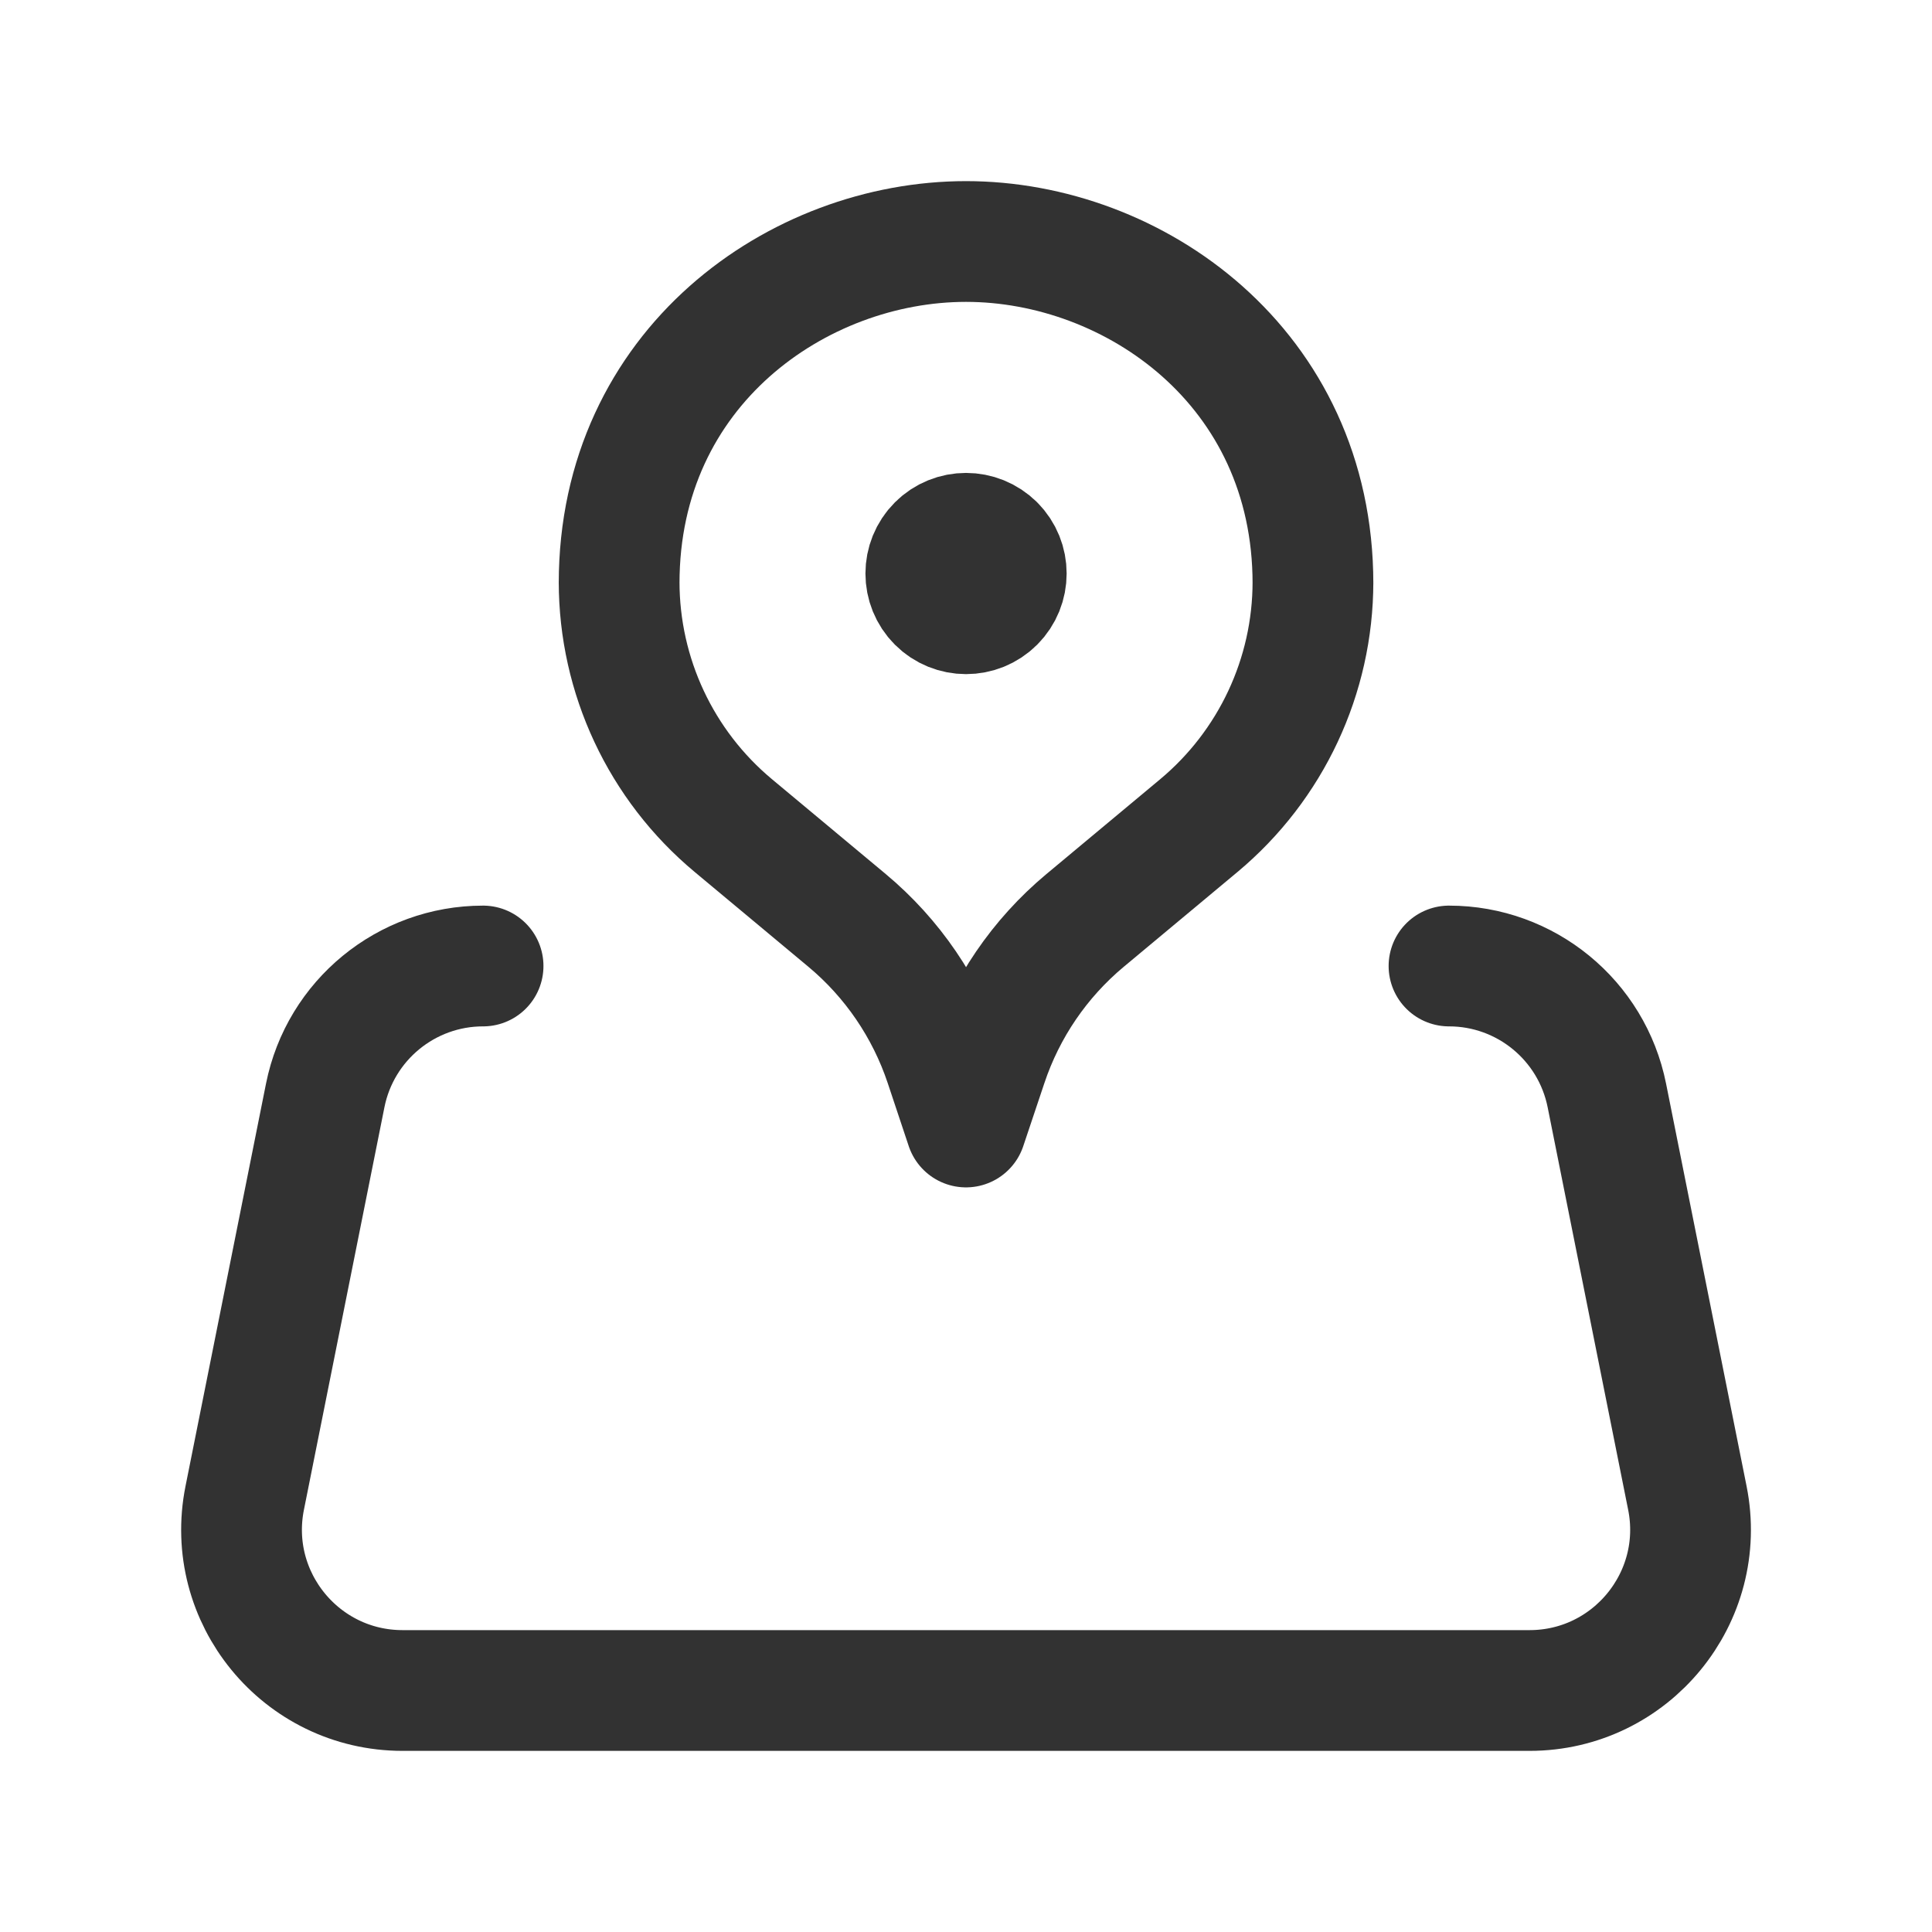
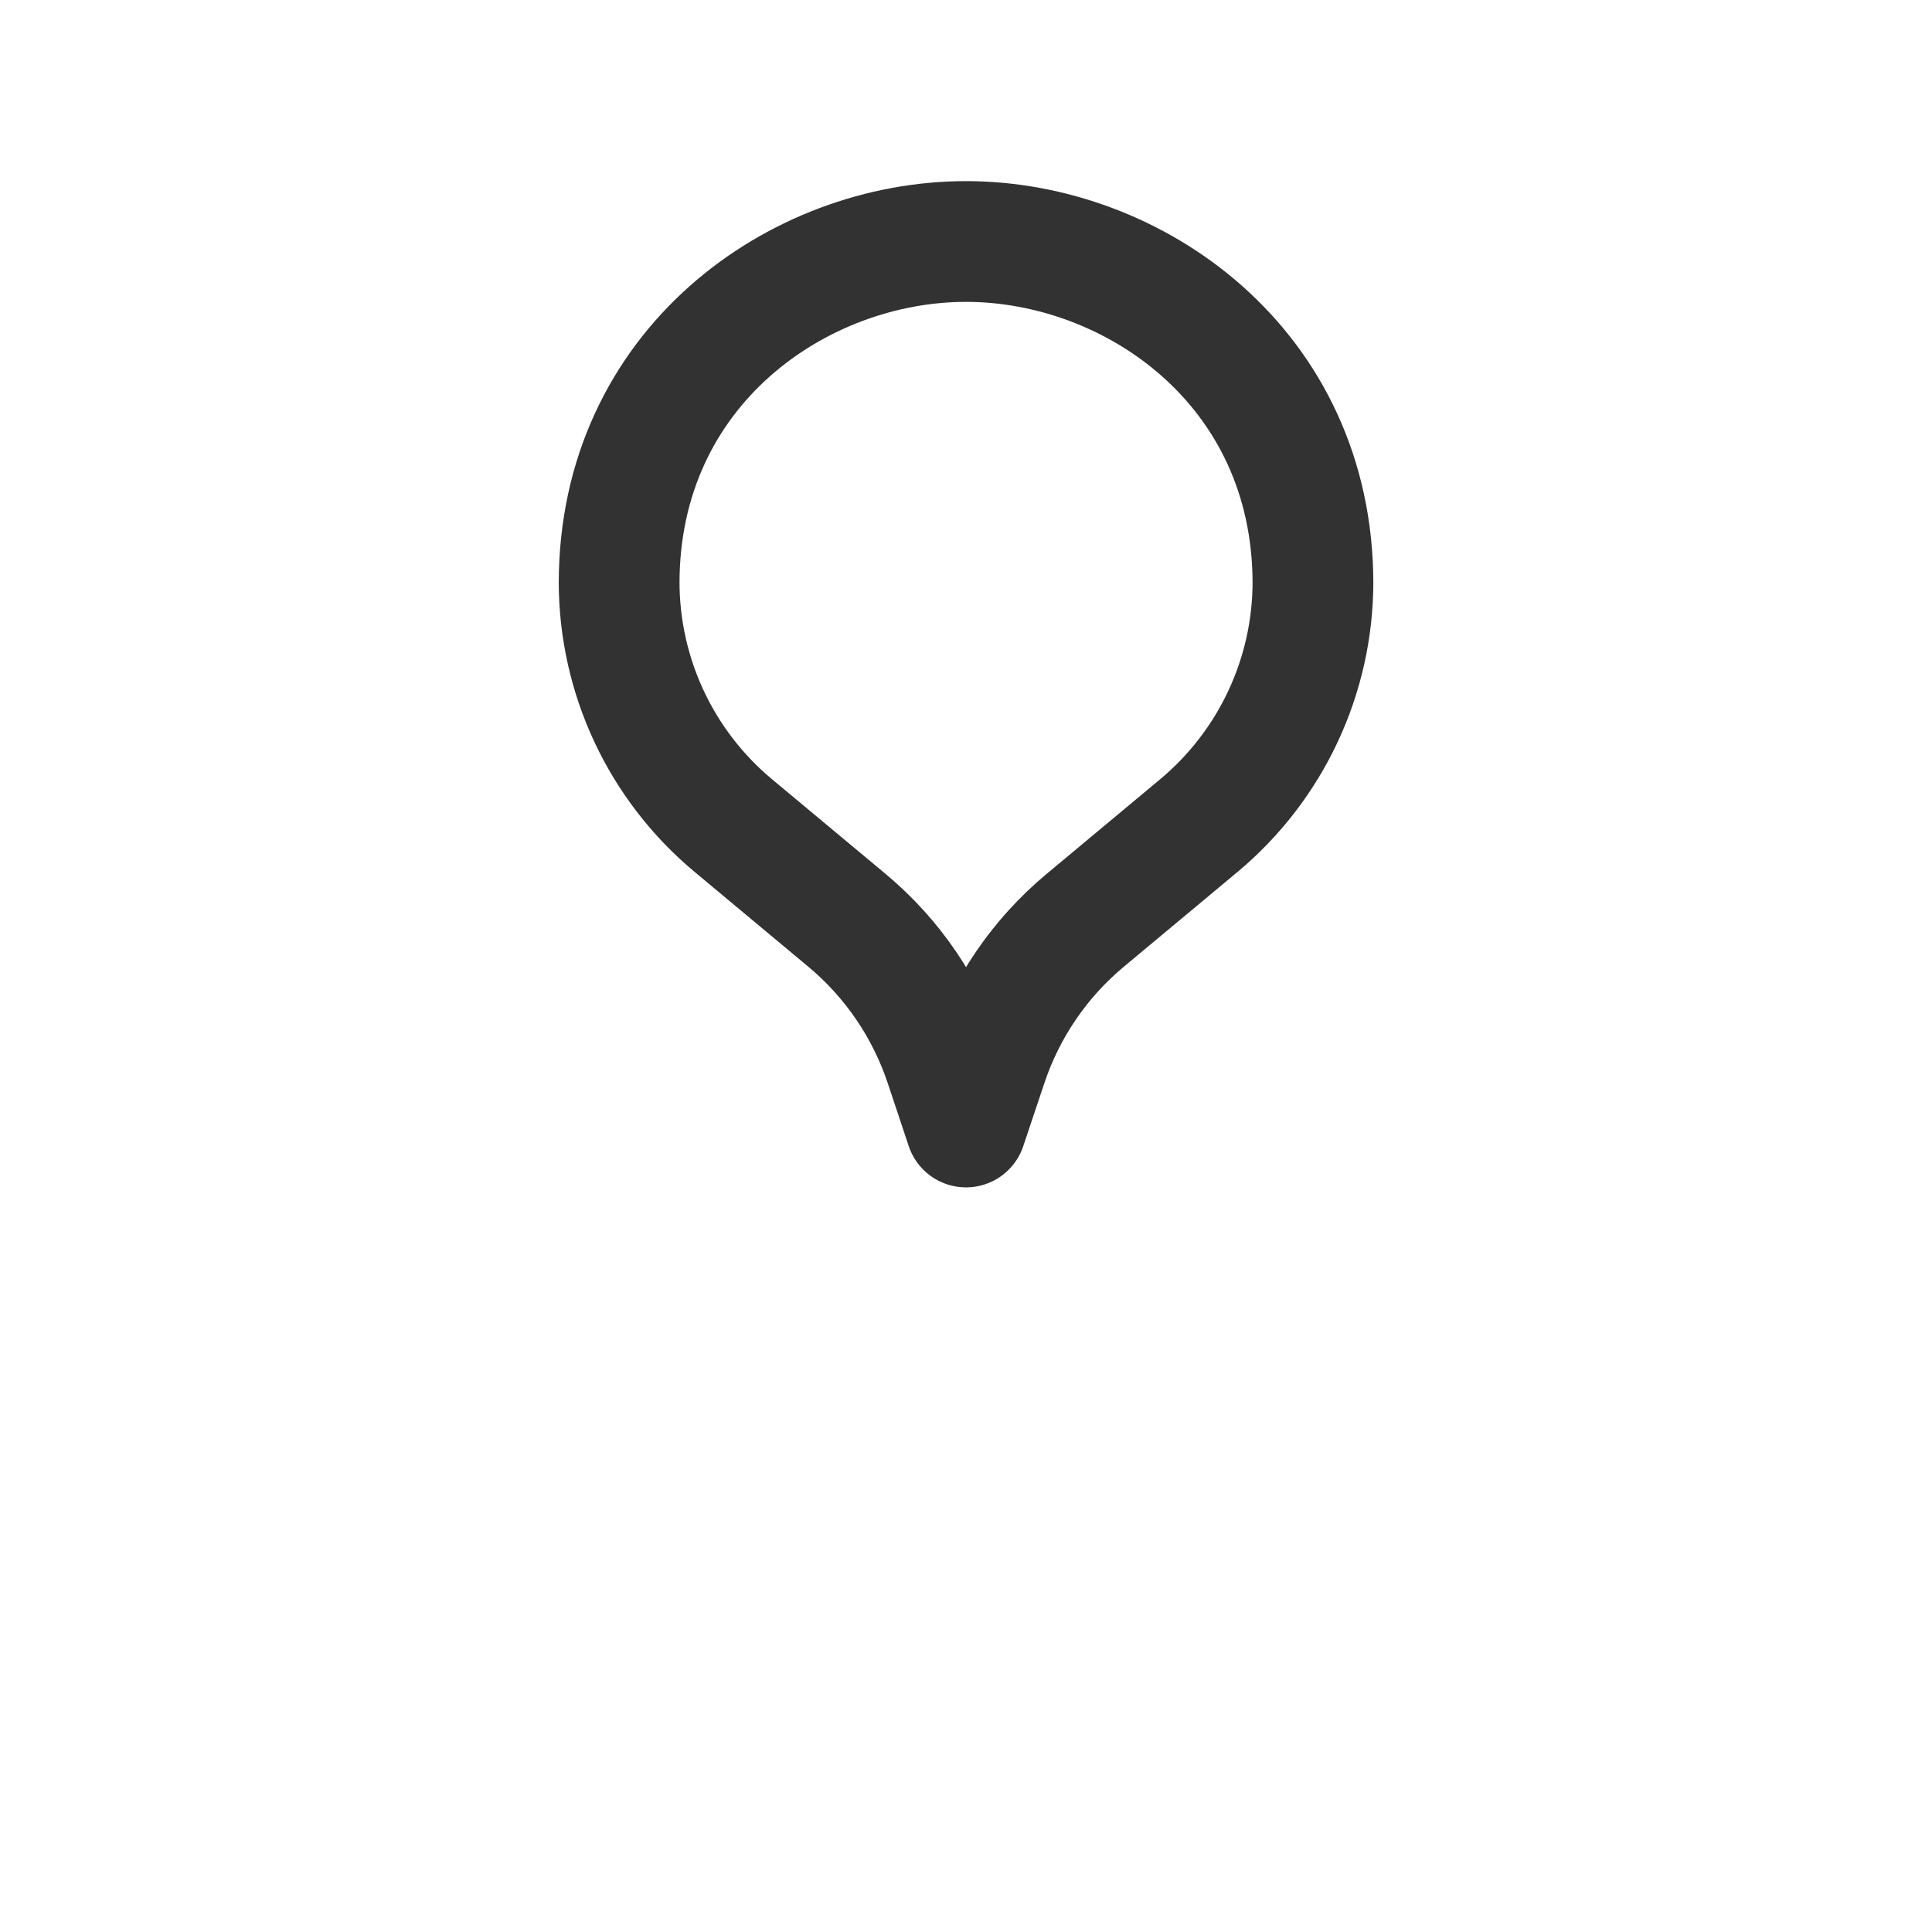
<svg xmlns="http://www.w3.org/2000/svg" width="24px" height="24px" viewBox="0 0 24 24" version="1.1">
  <title>Pin, Location, Map</title>
  <defs>
    <filter id="filter-1">
      <feColorMatrix in="SourceGraphic" type="matrix" values="0 0 0 0 0.027 0 0 0 0 0.82 0 0 0 0 0.773 0 0 0 1 0" />
    </filter>
  </defs>
  <g id="Page-1" stroke="none" stroke-width="1" fill="none" fill-rule="evenodd">
    <g filter="url(#filter-1)" id="Pin,-Location,-Map">
      <g>
        <g id="Group" stroke-linecap="round" stroke-linejoin="round" transform="translate(3, 3)" stroke="#323232" stroke-width="1.5">
-           <path d="M9.354,3.771 C9.549,3.966 9.549,4.283 9.354,4.478 C9.159,4.673 8.842,4.673 8.647,4.478 C8.452,4.283 8.452,3.966 8.647,3.771 C8.842,3.576 9.158,3.576 9.354,3.771" id="Path" />
          <path d="M13.31,4.227 L13.31,4.227 C13.31,5.398 12.79,6.507 11.891,7.257 L10.478,8.435 C9.915,8.905 9.494,9.522 9.262,10.218 L9,11 L8.739,10.217 C8.507,9.522 8.086,8.904 7.523,8.434 L6.11,7.256 C5.21,6.506 4.691,5.397 4.691,4.226 L4.691,4.226 L4.691,4.248 C4.69,1.56 6.917,8.8817842e-16 9,8.8817842e-16 C11.083,8.8817842e-16 13.31,1.56 13.31,4.249" id="Path" />
-           <path d="M3.001,9 C2.048,9 1.227,9.673 1.04,10.608 L0.04,15.608 C-0.208,16.845 0.739,18 2.001,18 L16,18 C17.262,18 18.209,16.845 17.961,15.608 L16.961,10.608 C16.774,9.673 15.953,9 15,9" id="Path" />
        </g>
        <polygon id="Path" points="0 0 24 0 24 24 0 24" />
      </g>
    </g>
  </g>
</svg>